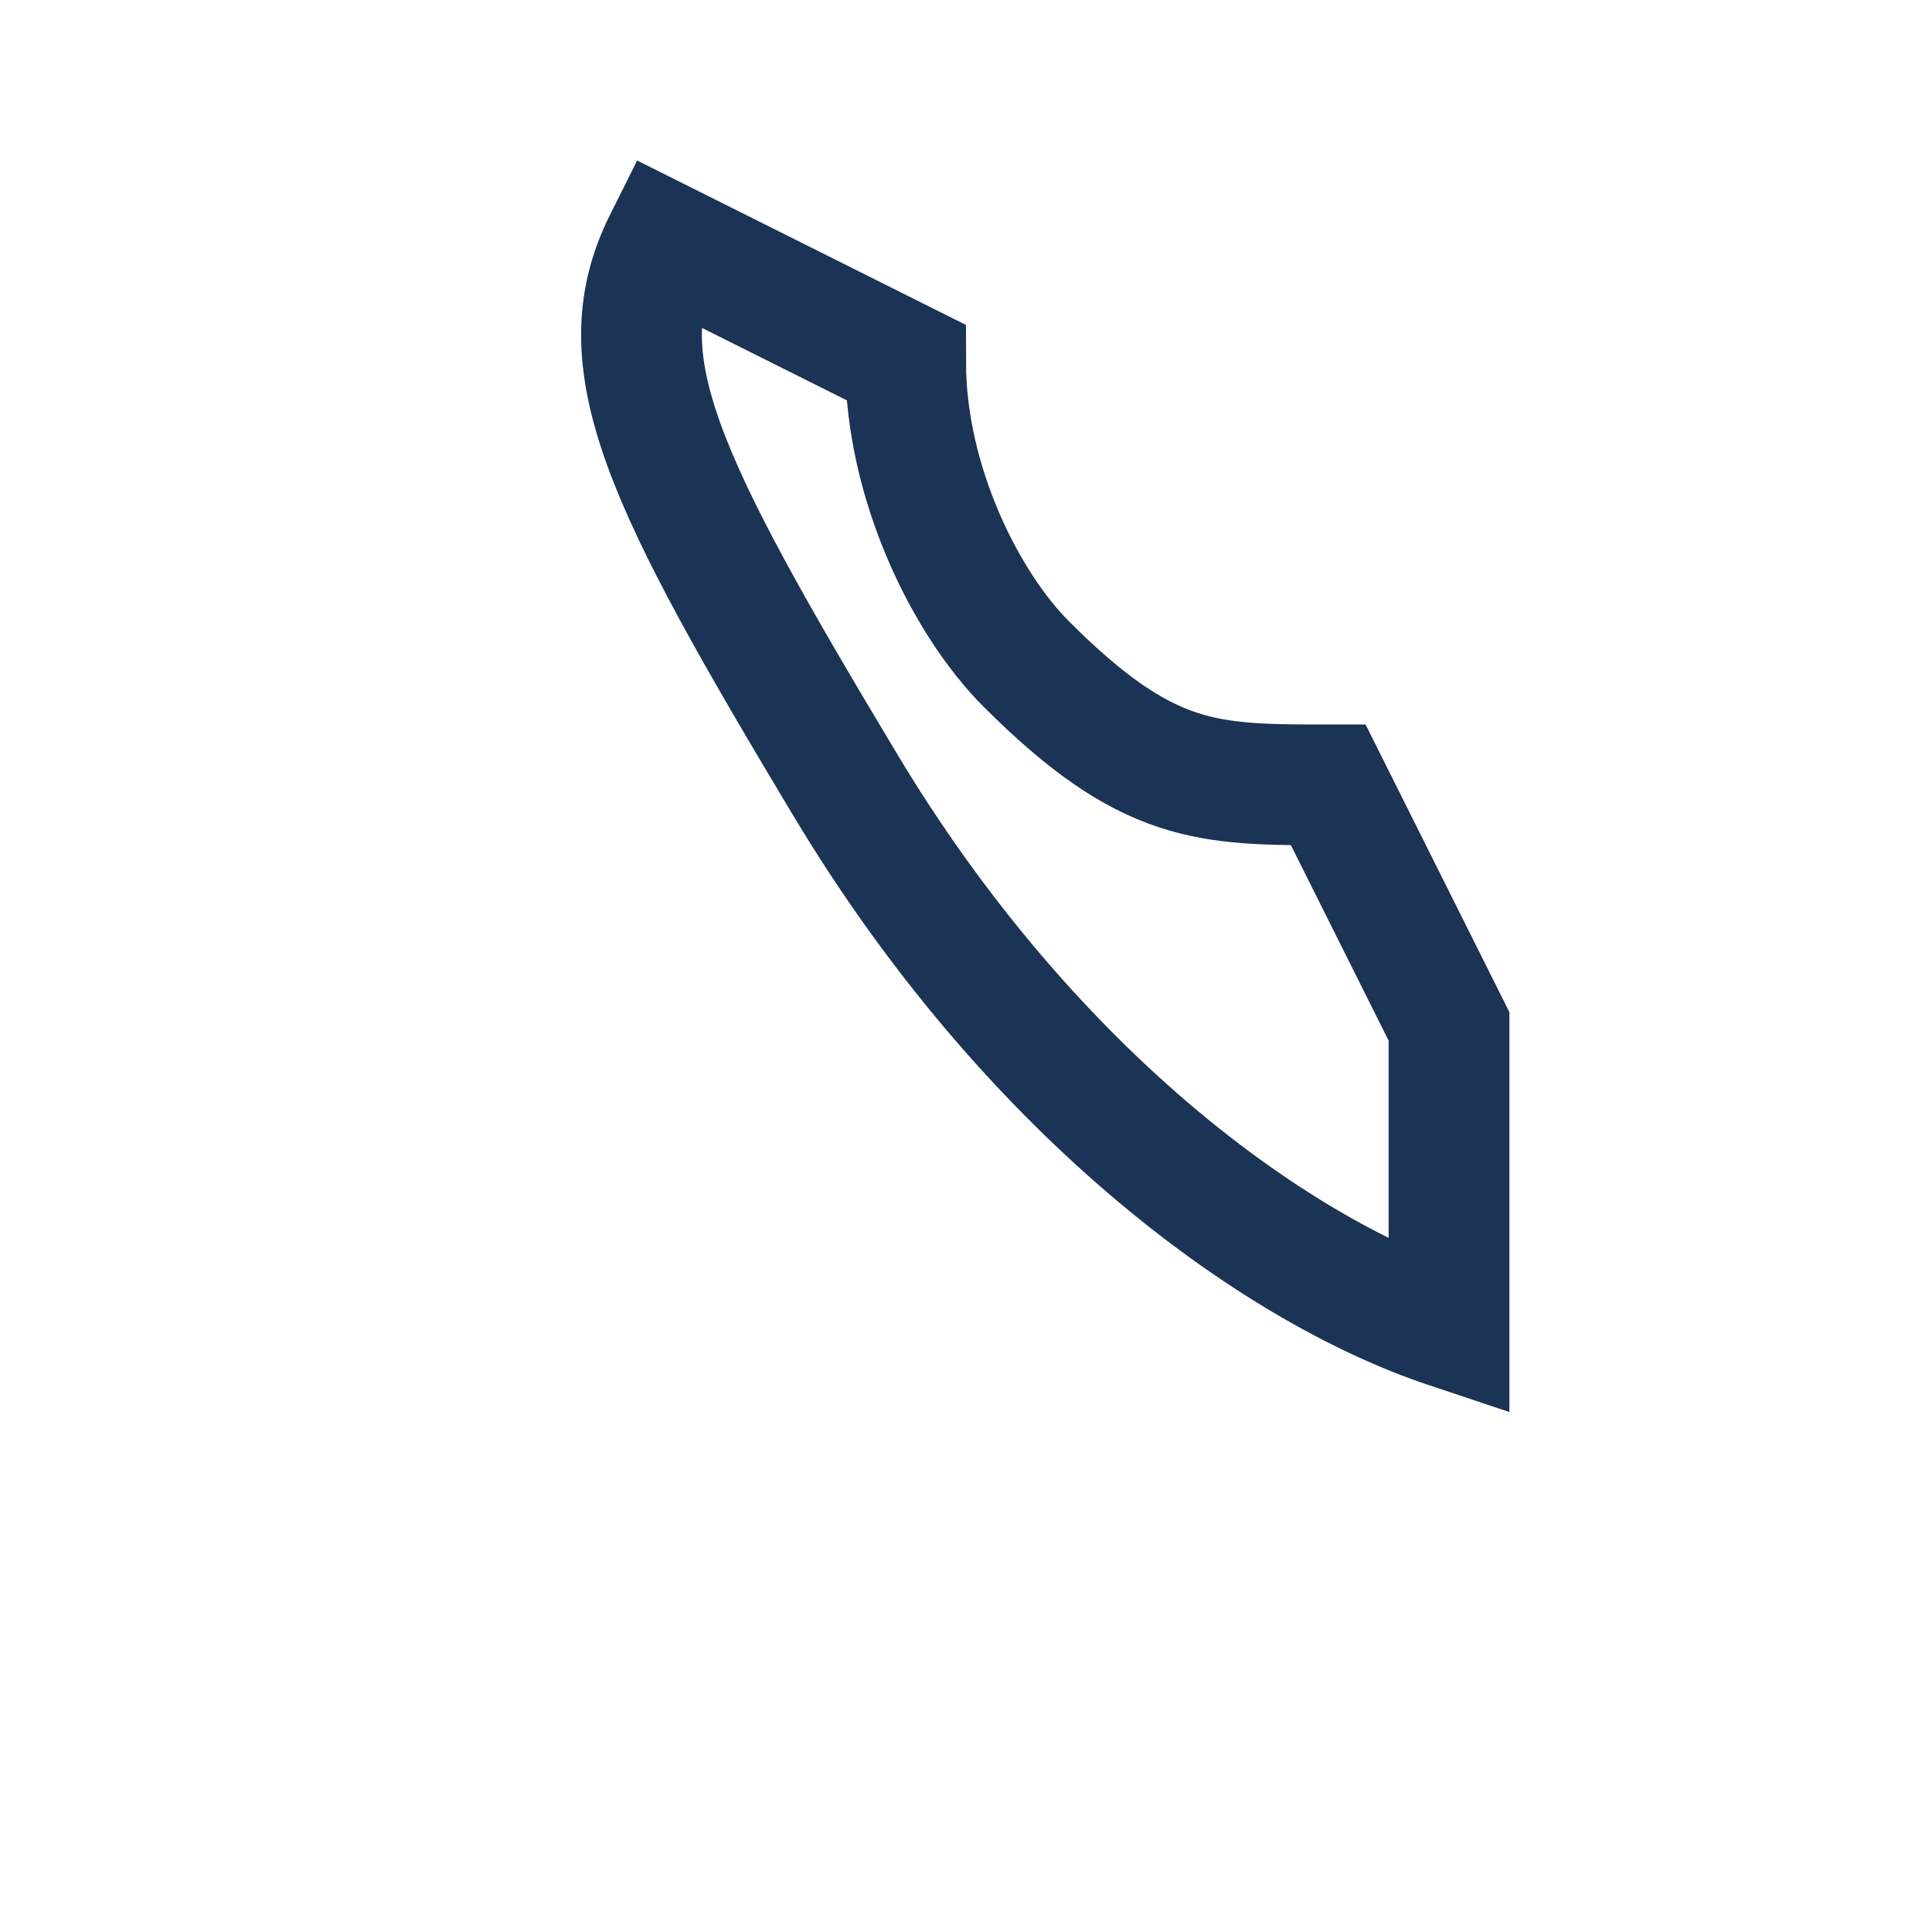
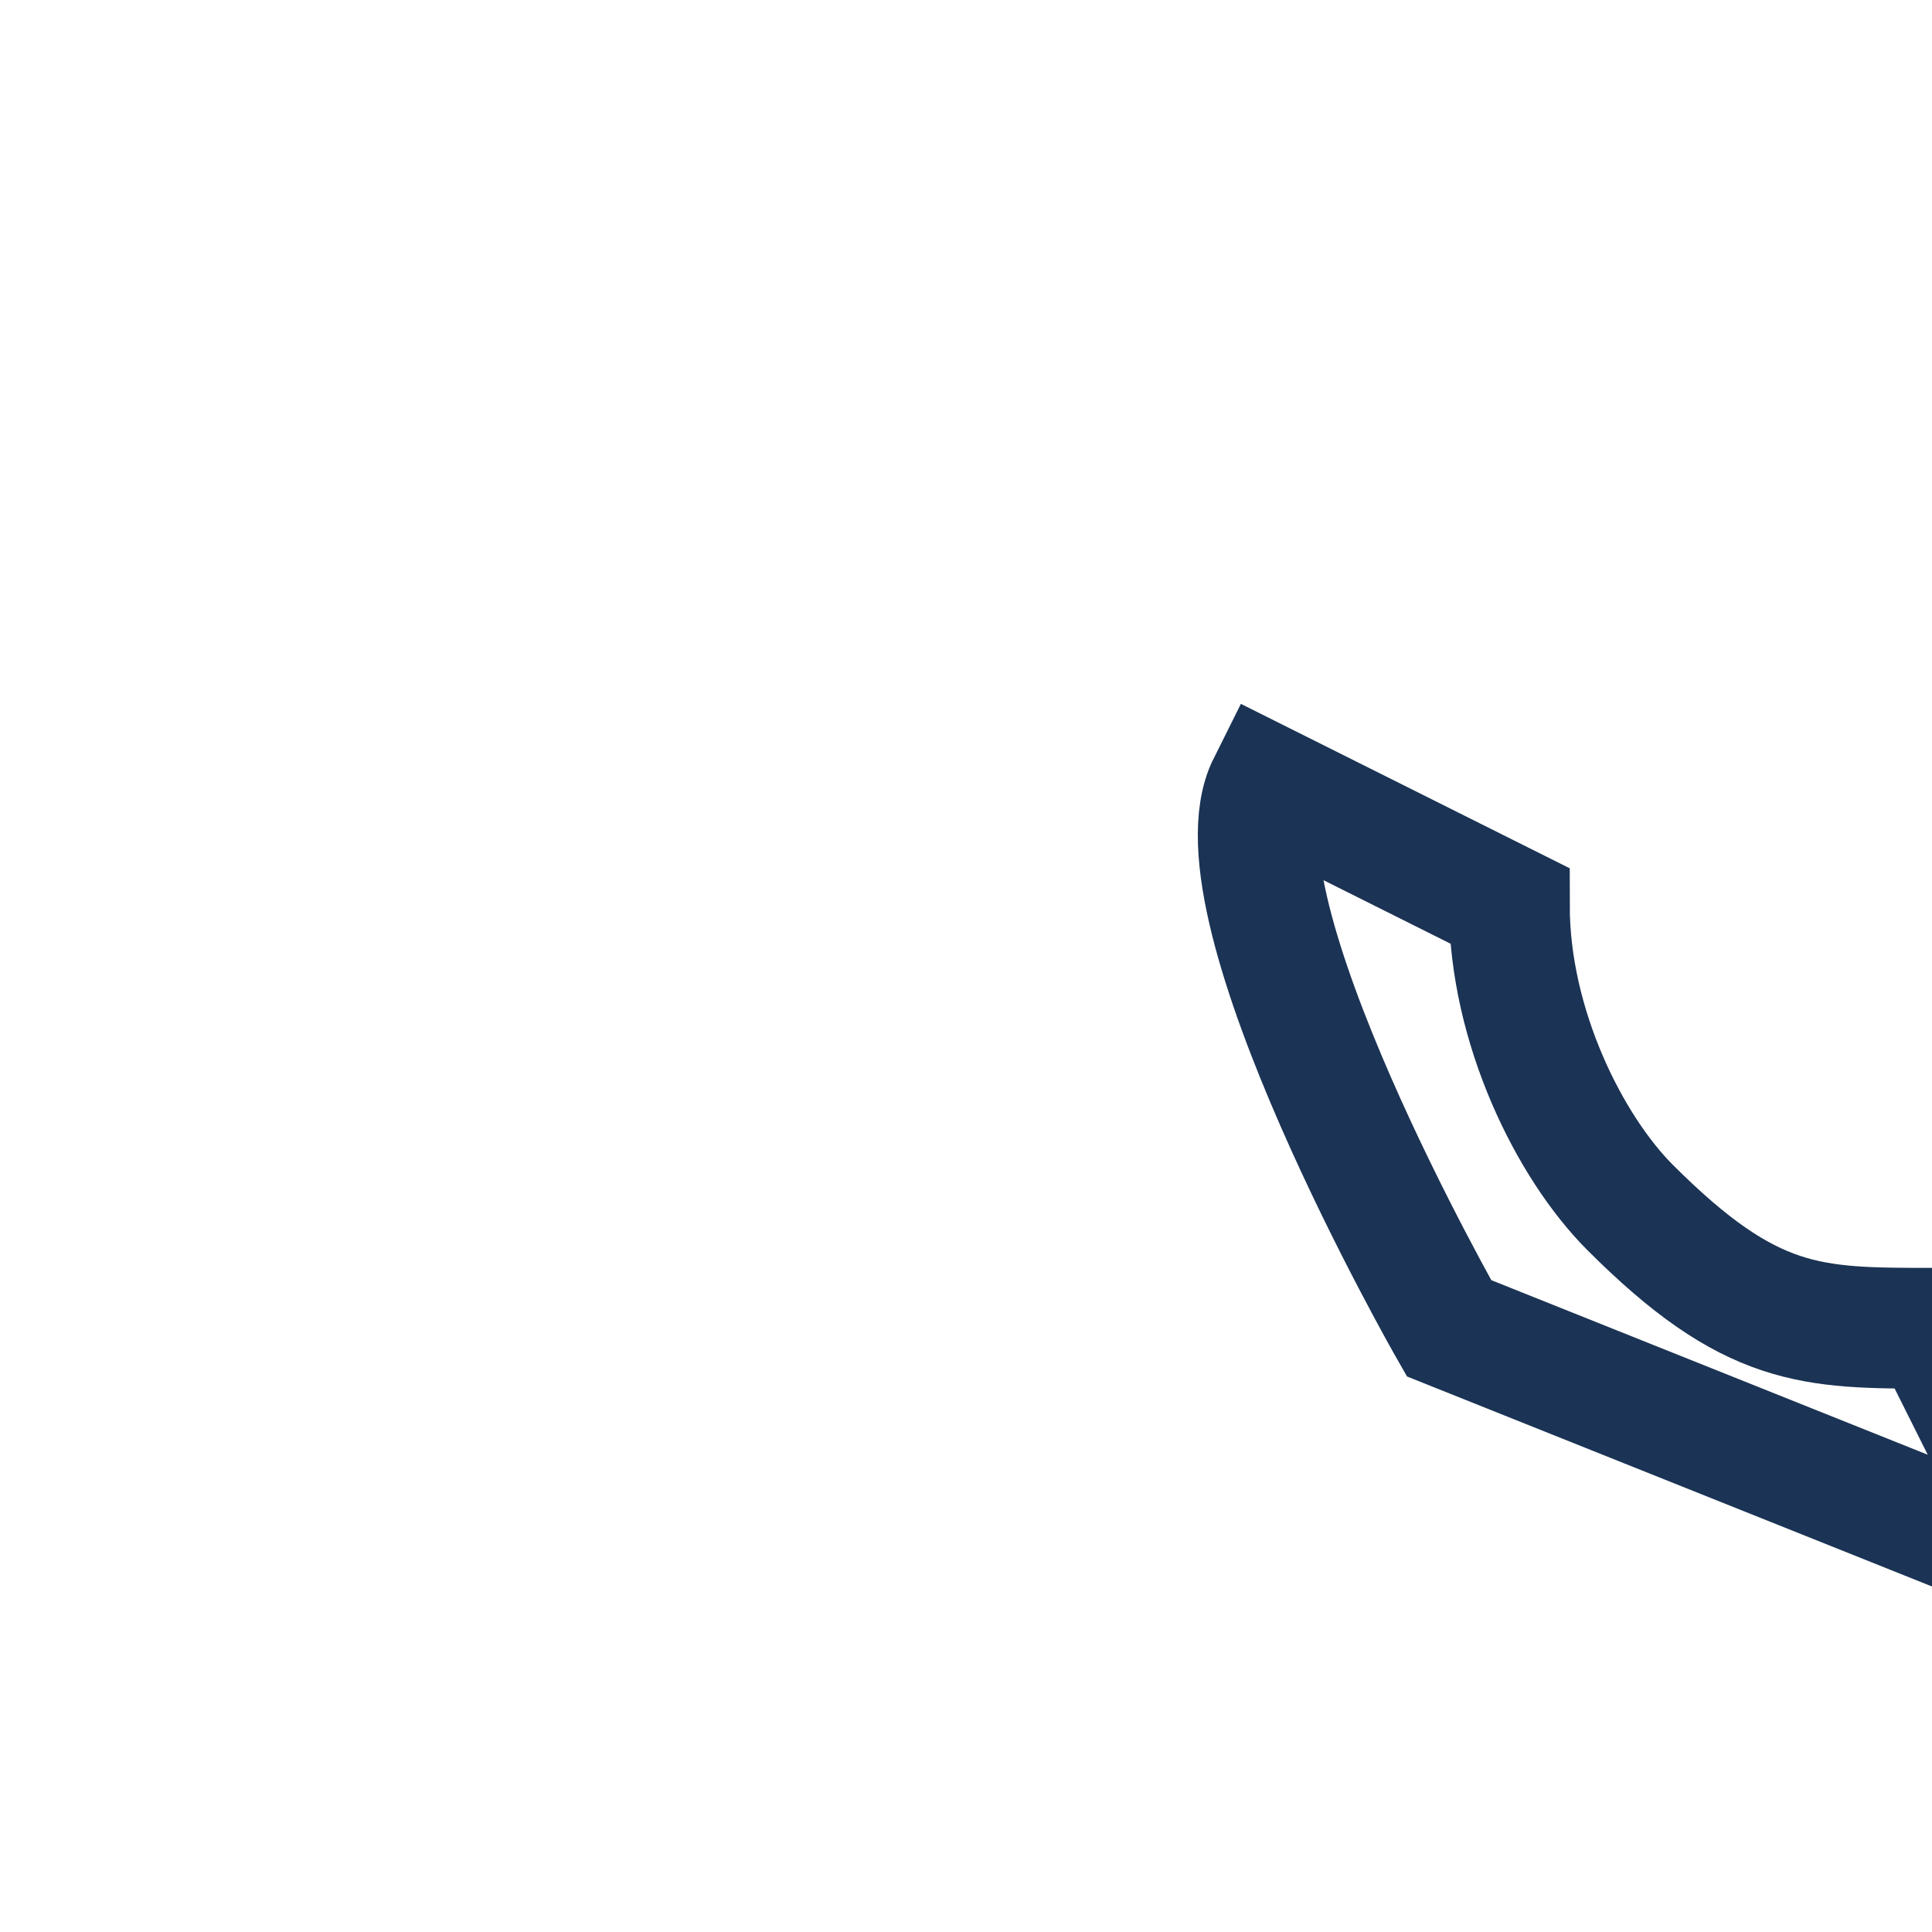
<svg xmlns="http://www.w3.org/2000/svg" width="32" height="32" viewBox="0 0 32 32">
-   <path d="M24 22c-3-1-7-4-10-9s-4-7-3-9l4 2c0 2 1 4 2 5 2 2 3 2 5 2l2 4z" fill="none" stroke="#1B3354" stroke-width="2" />
+   <path d="M24 22s-4-7-3-9l4 2c0 2 1 4 2 5 2 2 3 2 5 2l2 4z" fill="none" stroke="#1B3354" stroke-width="2" />
</svg>